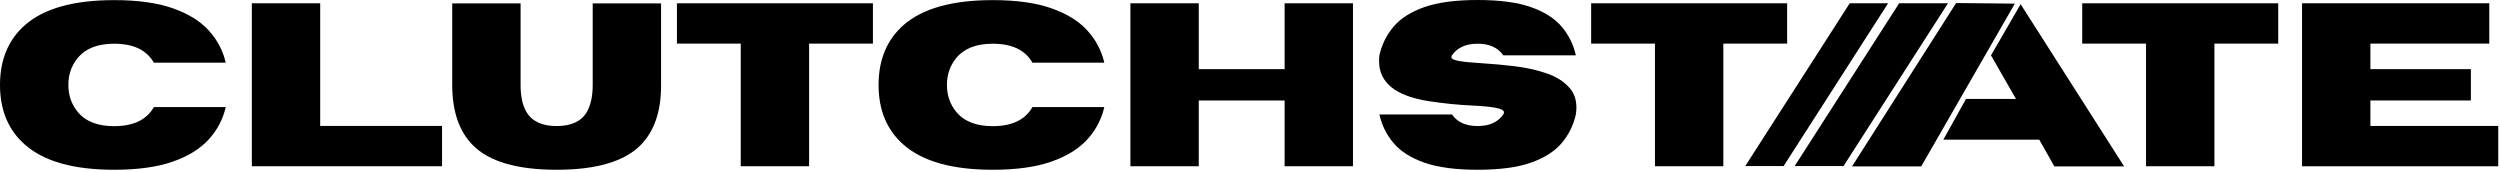
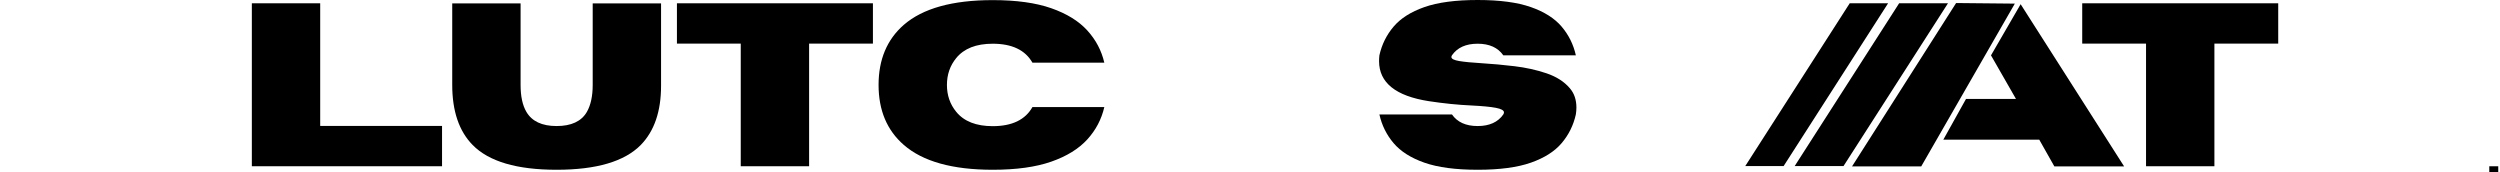
<svg xmlns="http://www.w3.org/2000/svg" xmlns:ns1="http://www.serif.com/" width="100%" height="100%" viewBox="0 0 1032 71" version="1.1" xml:space="preserve" style="fill-rule:evenodd;clip-rule:evenodd;stroke-linejoin:round;stroke-miterlimit:2;">
  <g id="increasing-spacing" ns1:id="increasing spacing">
    <path d="M804.12,1.359l-20.16,0l-43.123,67.2l20.16,0l43.123,-67.2Z" />
    <path d="M779.4,1.359l-15.84,0l-43.123,67.2l15.84,0l43.123,-67.2Z" />
    <path id="curve---a" ns1:id="curve - a" d="M834.12,1.733l42.72,66.96l-28.8,0l-6.24,-11.04l-39.6,0l9.36,-16.8l20.64,0l-10.32,-18l12.24,-21.12Z" />
    <path id="curve---a-slash" ns1:id="curve - a slash" d="M764.52,68.693l42.96,-67.44l24.24,0.24l-38.64,67.2l-28.56,0Z" />
    <g id="text-to-curves" ns1:id="text to curves">
-       <path d="M47.109,70.078c-16.625,0 -28.859,-3.422 -36.703,-10.265c-6.937,-6.032 -10.406,-14.282 -10.406,-24.75c0,-10.469 3.469,-18.735 10.406,-24.797c7.844,-6.813 20.078,-10.219 36.703,-10.219c9.75,-0 17.813,1.117 24.188,3.351c6.375,2.235 11.328,5.29 14.859,9.165c3.532,3.875 5.875,8.312 7.032,13.312l-29.672,0c-2.969,-5.219 -8.438,-7.828 -16.407,-7.828c-6.812,-0 -11.828,1.969 -15.046,5.906c-2.563,3.125 -3.844,6.828 -3.844,11.11c-0,4.281 1.281,7.984 3.844,11.109c3.218,3.937 8.234,5.906 15.046,5.906c7.969,0 13.438,-2.625 16.407,-7.875l29.672,0c-1.157,5.031 -3.5,9.485 -7.032,13.36c-3.531,3.875 -8.484,6.929 -14.859,9.164c-6.375,2.234 -14.438,3.351 -24.188,3.351Z" style="fill-rule:nonzero;" />
      <path d="M182.473,68.625l-78.515,0l-0,-67.266l28.218,0l0,50.625l50.297,0l0,16.641Z" style="fill-rule:nonzero;" />
      <path d="M229.759,70.078c-16.406,0 -27.953,-3.406 -34.641,-10.219c-5.625,-5.718 -8.437,-13.984 -8.437,-24.796l-0,-33.657l28.218,0l0,33.657c0,4.687 0.797,8.39 2.391,11.109c2.281,3.906 6.438,5.859 12.469,5.859c6.094,0 10.265,-1.953 12.515,-5.859c1.594,-2.813 2.391,-6.516 2.391,-11.109l0,-33.657l28.219,0l-0,34.032c-0,10.562 -2.797,18.703 -8.391,24.421c-6.719,6.813 -18.297,10.219 -34.734,10.219Z" style="fill-rule:nonzero;" />
      <path d="M333.998,68.625l-28.219,0l-0,-50.625l-26.344,0l0,-16.641l80.906,0l0,16.641l-26.343,0l-0,50.625Z" style="fill-rule:nonzero;" />
      <path d="M409.783,70.078c-16.625,0 -28.859,-3.422 -36.703,-10.265c-6.938,-6.032 -10.406,-14.282 -10.406,-24.75c-0,-10.469 3.469,-18.735 10.406,-24.797c7.844,-6.813 20.078,-10.219 36.703,-10.219c9.75,-0 17.813,1.117 24.188,3.351c6.375,2.235 11.328,5.29 14.859,9.165c3.531,3.875 5.875,8.312 7.031,13.312l-29.672,0c-2.968,-5.219 -8.437,-7.828 -16.406,-7.828c-6.812,-0 -11.828,1.969 -15.047,5.906c-2.562,3.125 -3.843,6.828 -3.843,11.11c-0,4.281 1.281,7.984 3.843,11.109c3.219,3.937 8.235,5.906 15.047,5.906c7.969,0 13.438,-2.625 16.406,-7.875l29.672,0c-1.156,5.031 -3.5,9.485 -7.031,13.36c-3.531,3.875 -8.484,6.929 -14.859,9.164c-6.375,2.234 -14.438,3.351 -24.188,3.351Z" style="fill-rule:nonzero;" />
-       <path d="M558.506,68.625l-28.218,0l-0,-27.141l-35.438,0l0,27.141l-28.219,0l0,-67.266l28.219,0l0,27.188l35.438,-0l-0,-27.188l28.218,0l0,67.266Z" style="fill-rule:nonzero;" />
      <path d="M609.964,70.078c-9.094,0 -16.422,-0.976 -21.985,-2.93c-5.562,-1.953 -9.796,-4.64 -12.703,-8.062c-2.906,-3.422 -4.859,-7.367 -5.859,-11.836l29.953,0c2.219,3.188 5.75,4.781 10.594,4.781c4.844,0 8.375,-1.593 10.593,-4.781c0.188,-0.312 0.282,-0.594 0.282,-0.844c-0,-0.843 -1.117,-1.476 -3.352,-1.898c-2.234,-0.422 -5.57,-0.742 -10.008,-0.961c-5.593,-0.25 -11.468,-0.844 -17.625,-1.781c-13.718,-2.125 -20.578,-7.641 -20.578,-16.547c0,-0.75 0.047,-1.547 0.141,-2.391c1,-4.469 2.953,-8.414 5.859,-11.836c2.907,-3.422 7.141,-6.109 12.703,-8.062c5.563,-1.953 12.891,-2.93 21.985,-2.93c9.093,0 16.422,0.977 21.984,2.93c5.563,1.953 9.797,4.64 12.703,8.062c2.907,3.422 4.86,7.367 5.86,11.836l-29.954,0c-2.218,-3.187 -5.75,-4.781 -10.593,-4.781c-4.844,-0 -8.375,1.594 -10.594,4.781c-0.156,0.25 -0.234,0.485 -0.234,0.703c-0,0.75 1.07,1.305 3.211,1.664c2.14,0.36 5.296,0.664 9.468,0.914c4.172,0.25 8.618,0.657 13.336,1.219c4.719,0.563 9.133,1.539 13.242,2.93c4.11,1.39 7.321,3.445 9.633,6.164c1.813,2.094 2.719,4.75 2.719,7.969c0,0.906 -0.078,1.859 -0.234,2.859c-1,4.469 -2.953,8.414 -5.86,11.836c-2.906,3.422 -7.14,6.109 -12.703,8.062c-5.562,1.954 -12.891,2.93 -21.984,2.93Z" style="fill-rule:nonzero;" />
-       <path d="M711.39,68.625l-28.219,0l0,-50.625l-26.343,0l-0,-16.641l80.906,0l-0,16.641l-26.344,0l0,50.625Z" style="fill-rule:nonzero;" />
      <path d="M914.104,68.625l-28.219,0l0,-50.625l-26.344,0l0,-16.641l80.907,0l-0,16.641l-26.344,0l-0,50.625Z" style="fill-rule:nonzero;" />
-       <path d="M1031.28,68.625l-81,0l0,-67.266l77.297,0l-0,16.641l-49.078,0l-0,10.547l41.484,-0l0,12.937l-41.484,0l-0,10.5l52.781,0l0,16.641Z" style="fill-rule:nonzero;" />
+       <path d="M1031.28,68.625l-81,0l77.297,0l-0,16.641l-49.078,0l-0,10.547l41.484,-0l0,12.937l-41.484,0l-0,10.5l52.781,0l0,16.641Z" style="fill-rule:nonzero;" />
    </g>
  </g>
</svg>